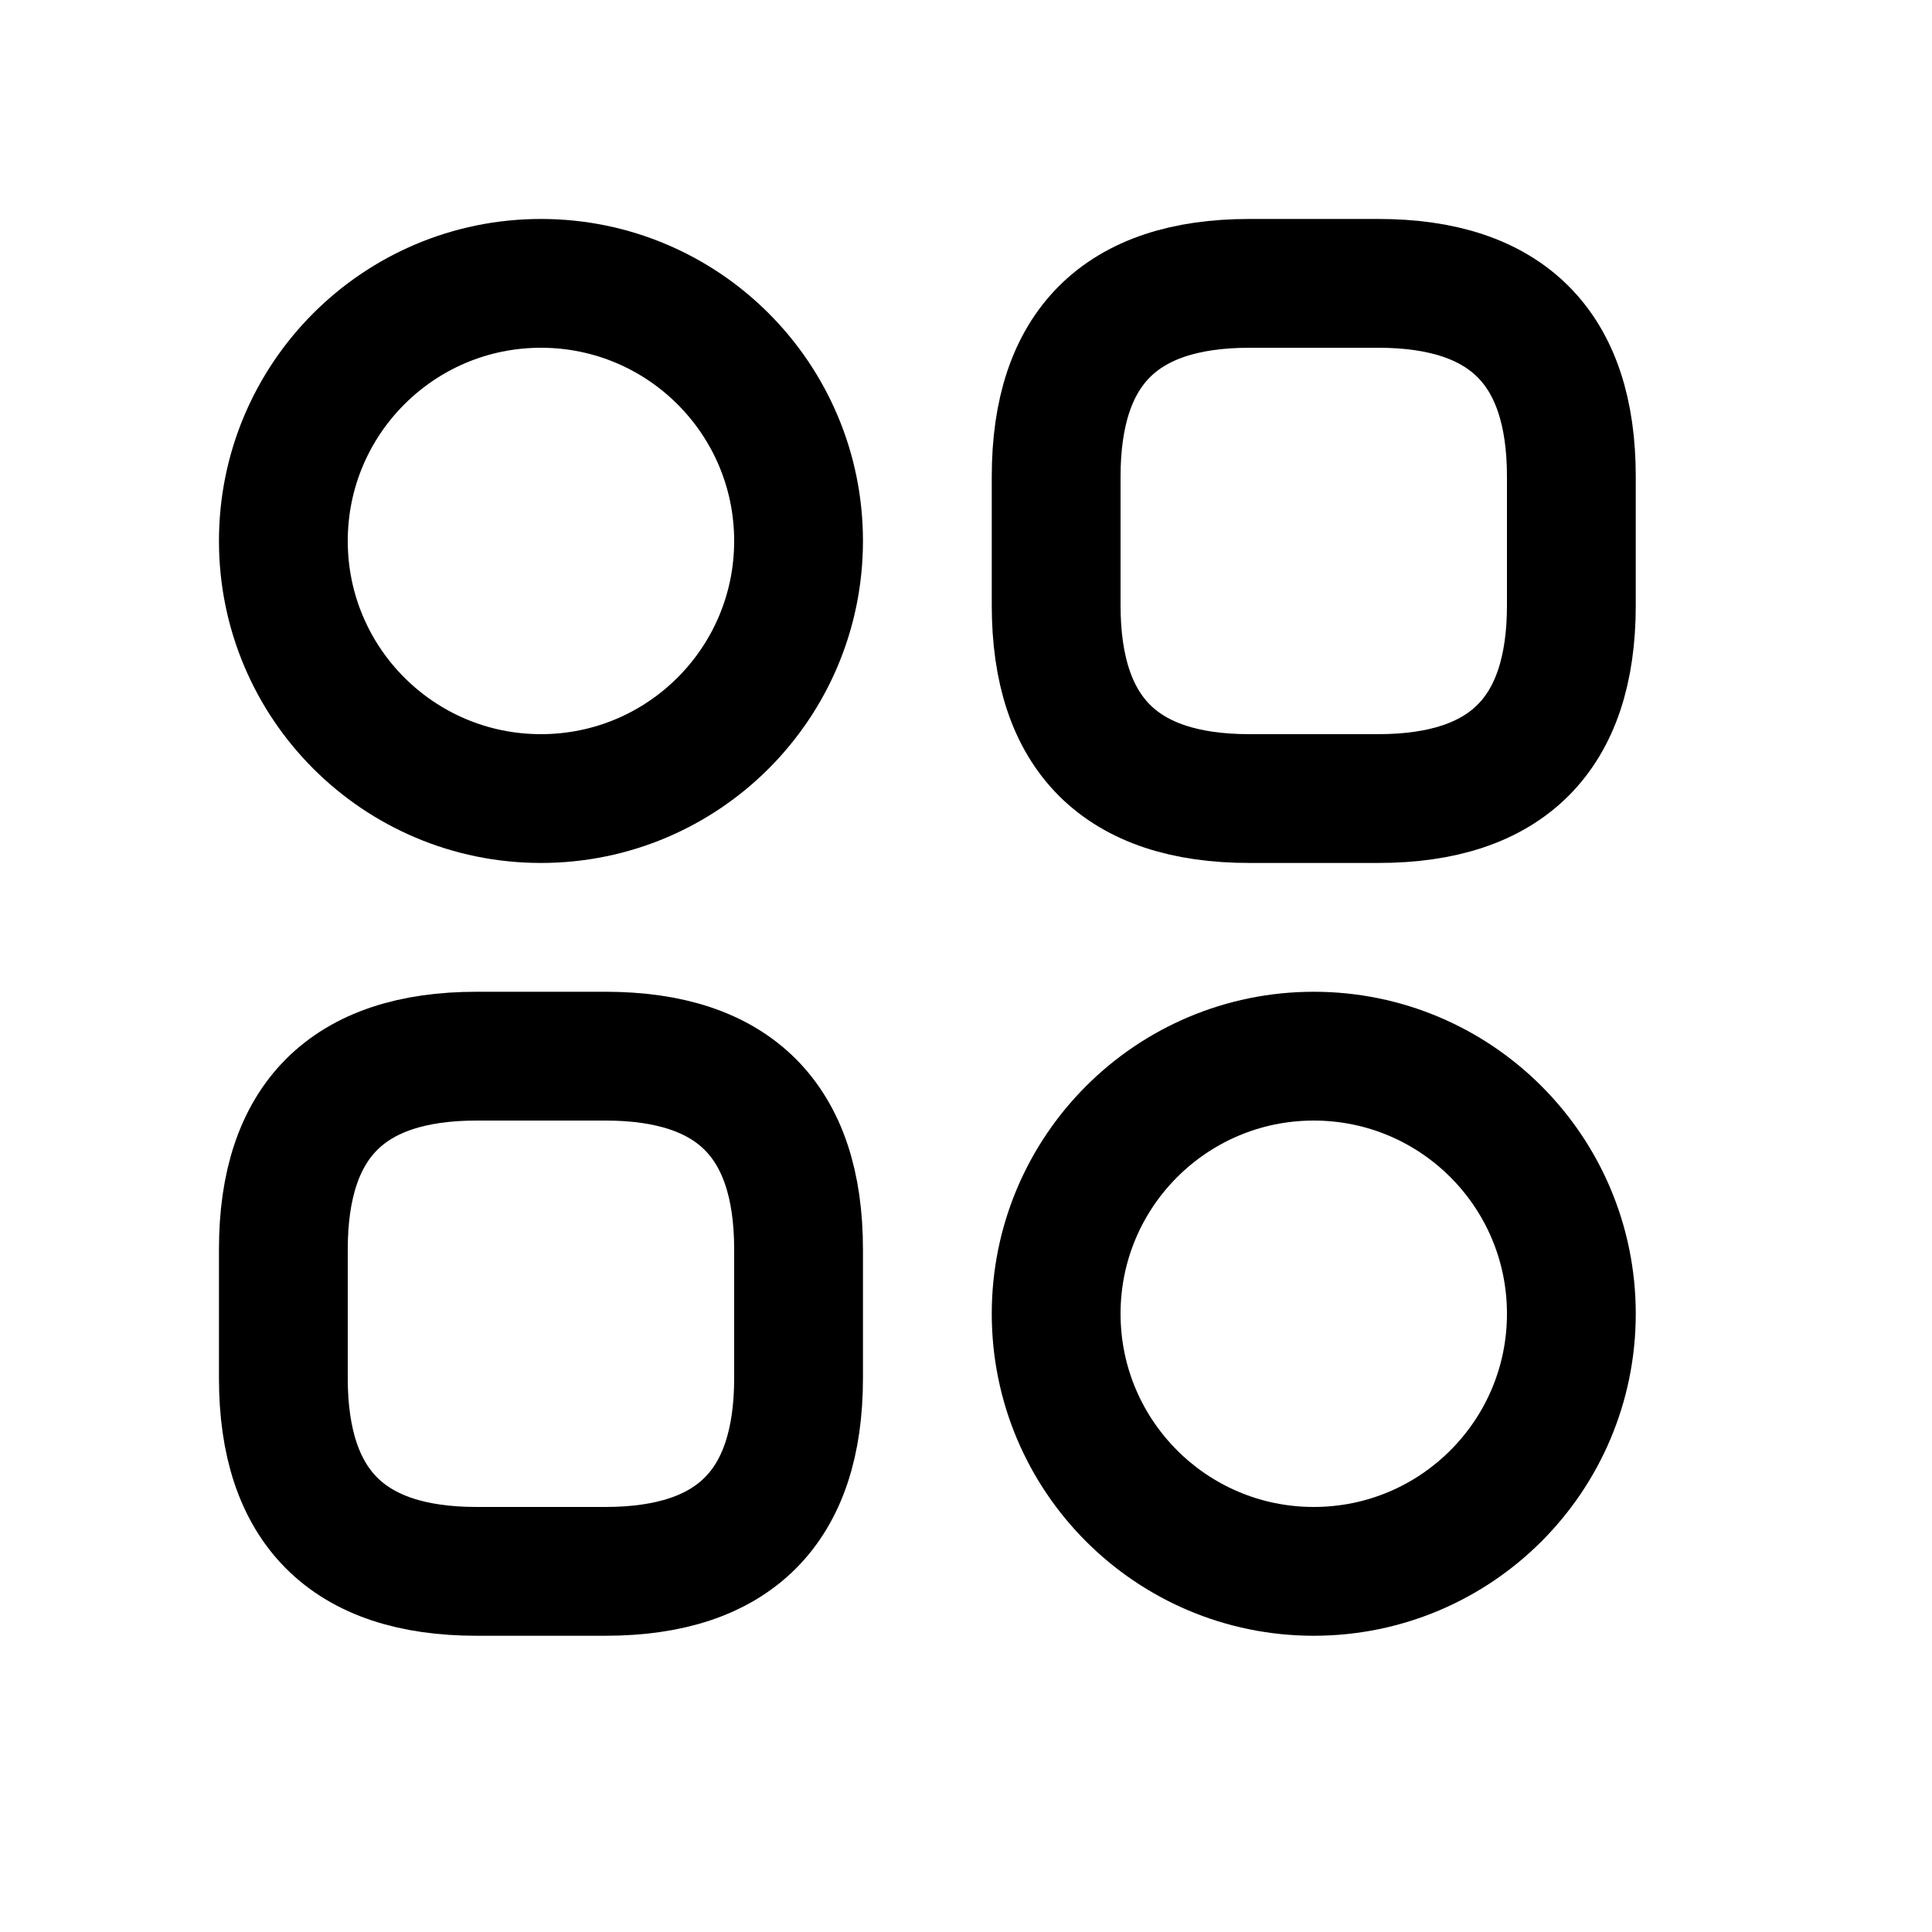
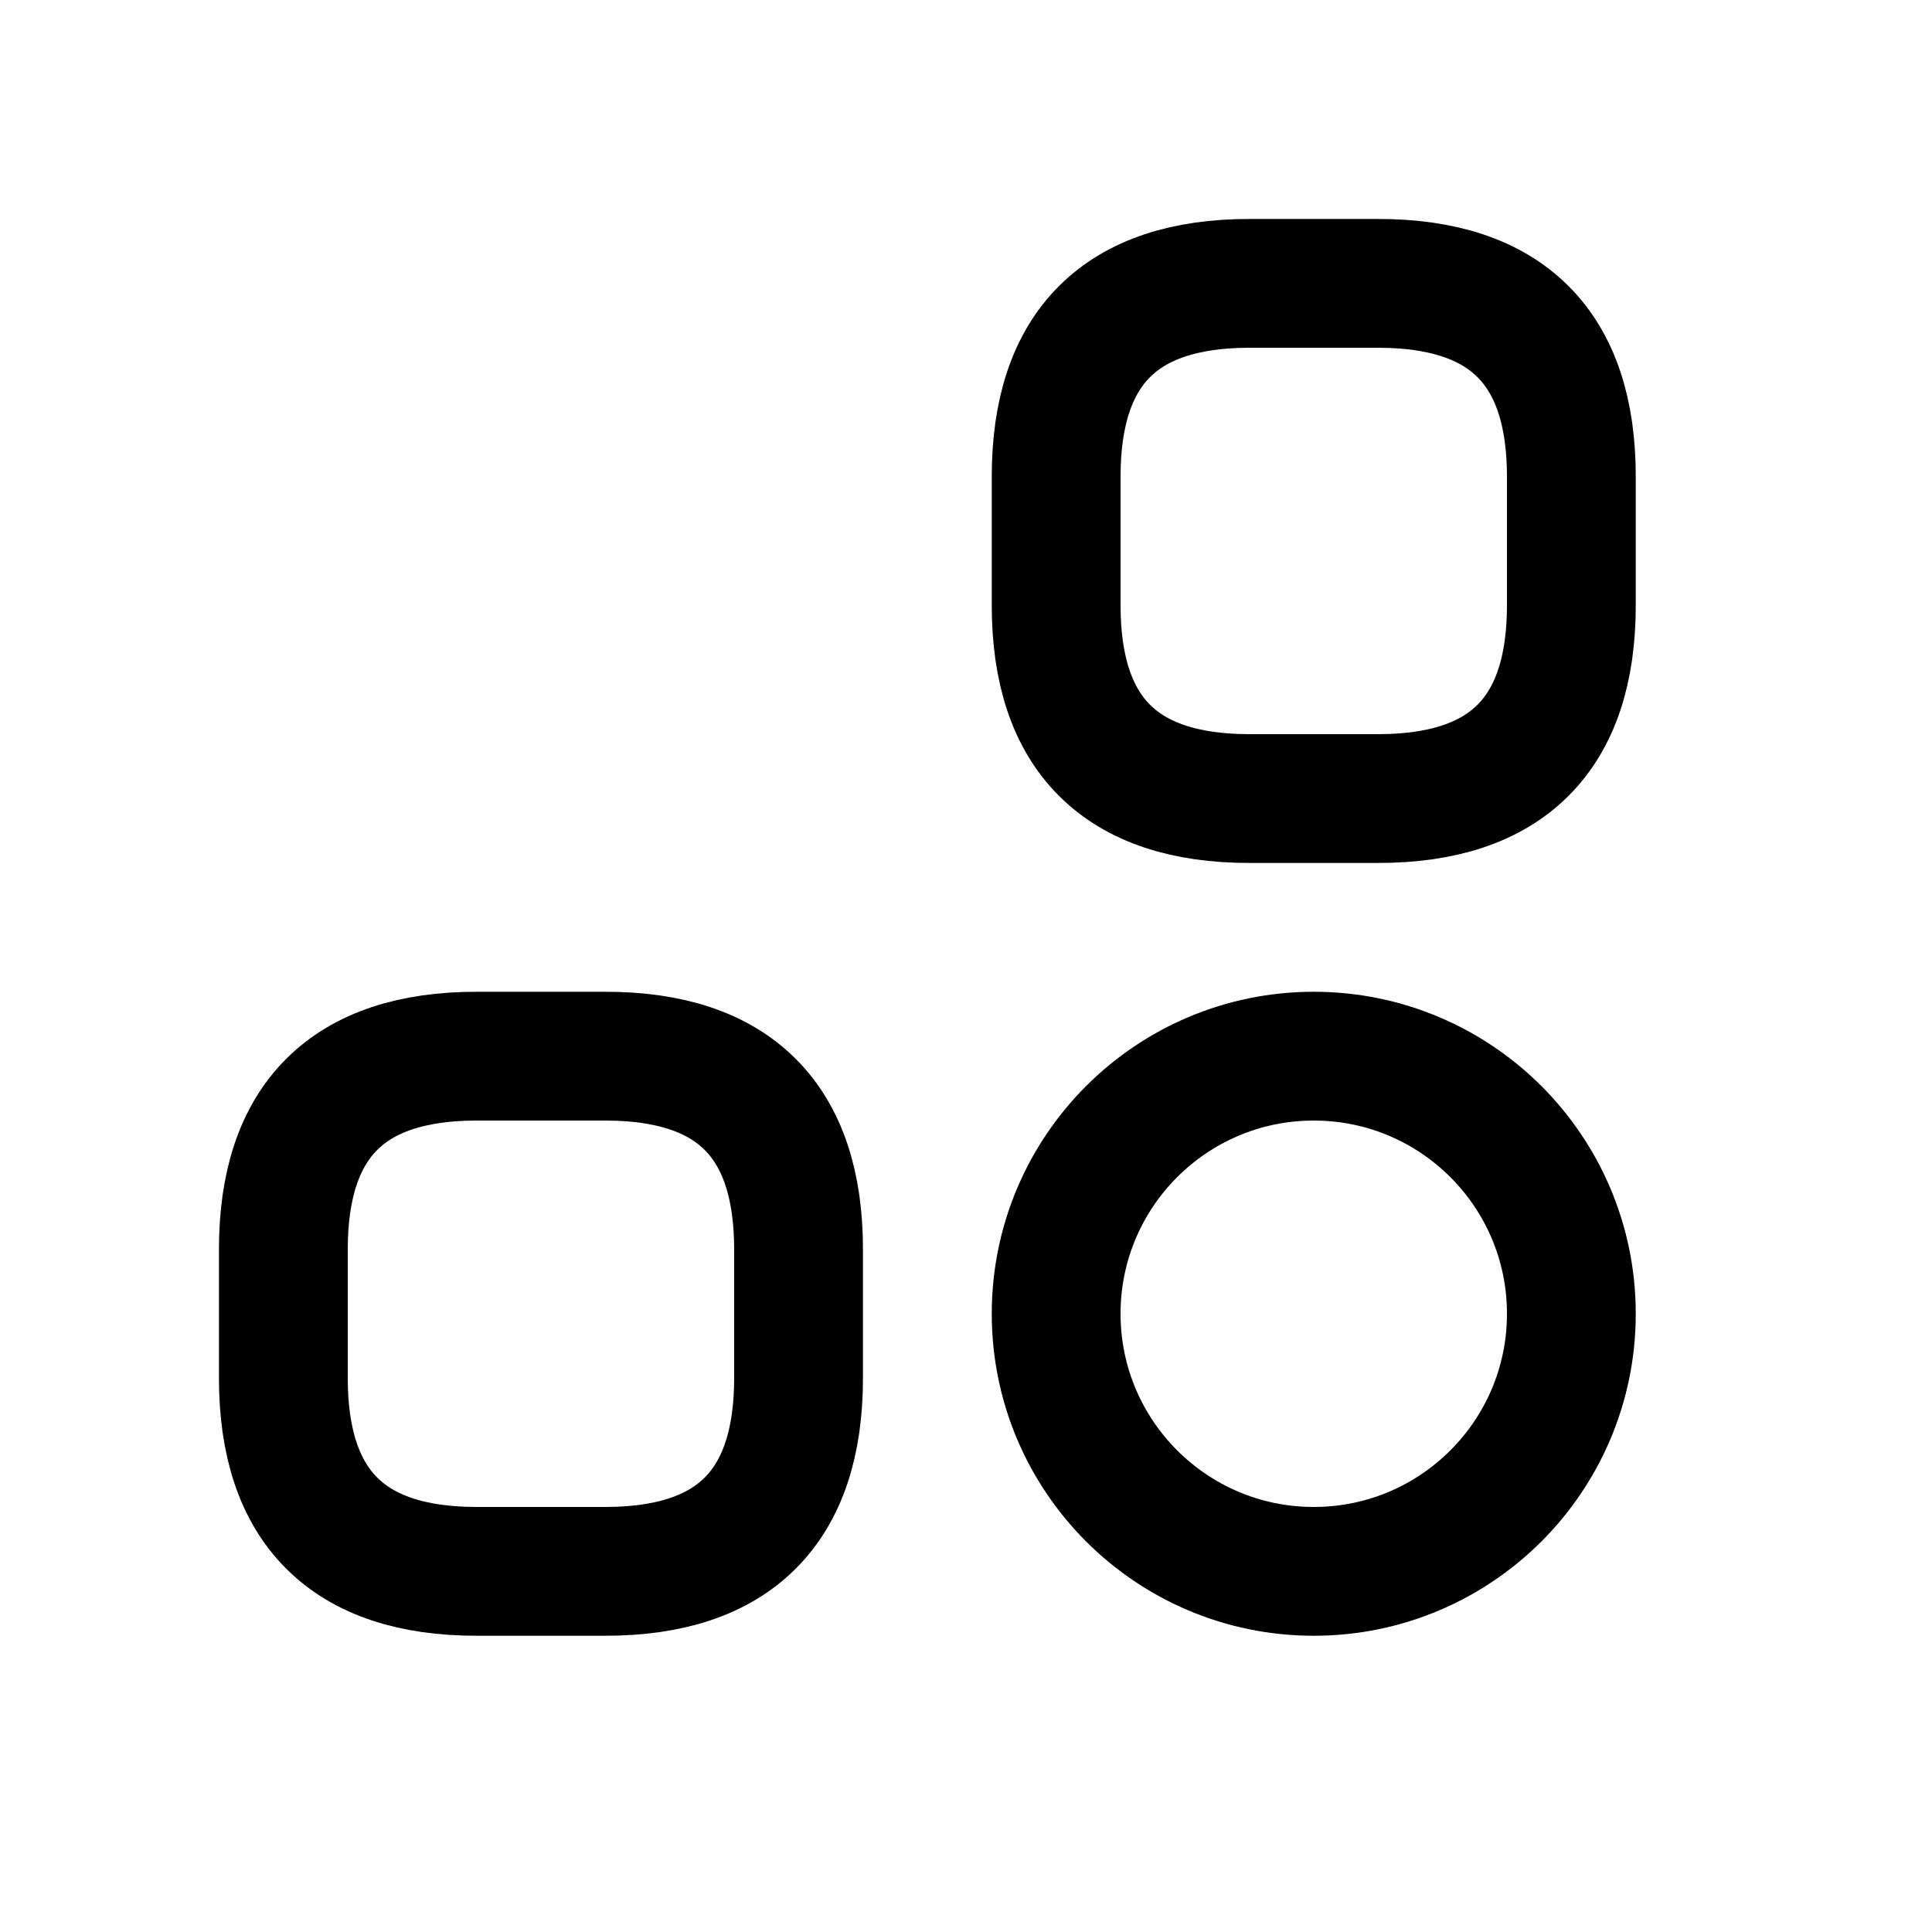
<svg xmlns="http://www.w3.org/2000/svg" width="24px" height="24px" viewBox="-2.4 -2.4 30 30" fill="none">
  <g id="SVGRepo_bgCarrier" stroke-width="2" />
  <g id="SVGRepo_tracerCarrier" stroke-linecap="round" stroke-linejoin="round" />
  <g id="SVGRepo_iconCarrier">
    <path d="M17 10H19C21 10 22 9 22 7V5C22 3 21 2 19 2H17C15 2 14 3 14 5V7C14 9 15 10 17 10Z" stroke="#000" stroke-width="2" stroke-miterlimit="10" stroke-linecap="round" stroke-linejoin="round" />
    <path d="M5 22H7C9 22 10 21 10 19V17C10 15 9 14 7 14H5C3 14 2 15 2 17V19C2 21 3 22 5 22Z" stroke="#000" stroke-width="2" stroke-miterlimit="10" stroke-linecap="round" stroke-linejoin="round" />
-     <path d="M6 10C8.209 10 10 8.209 10 6C10 3.791 8.209 2 6 2C3.791 2 2 3.791 2 6C2 8.209 3.791 10 6 10Z" stroke="#000" stroke-width="2" stroke-miterlimit="10" stroke-linecap="round" stroke-linejoin="round" />
    <path d="M18 22C20.209 22 22 20.209 22 18C22 15.791 20.209 14 18 14C15.791 14 14 15.791 14 18C14 20.209 15.791 22 18 22Z" stroke="#000" stroke-width="2" stroke-miterlimit="10" stroke-linecap="round" stroke-linejoin="round" />
  </g>
</svg>